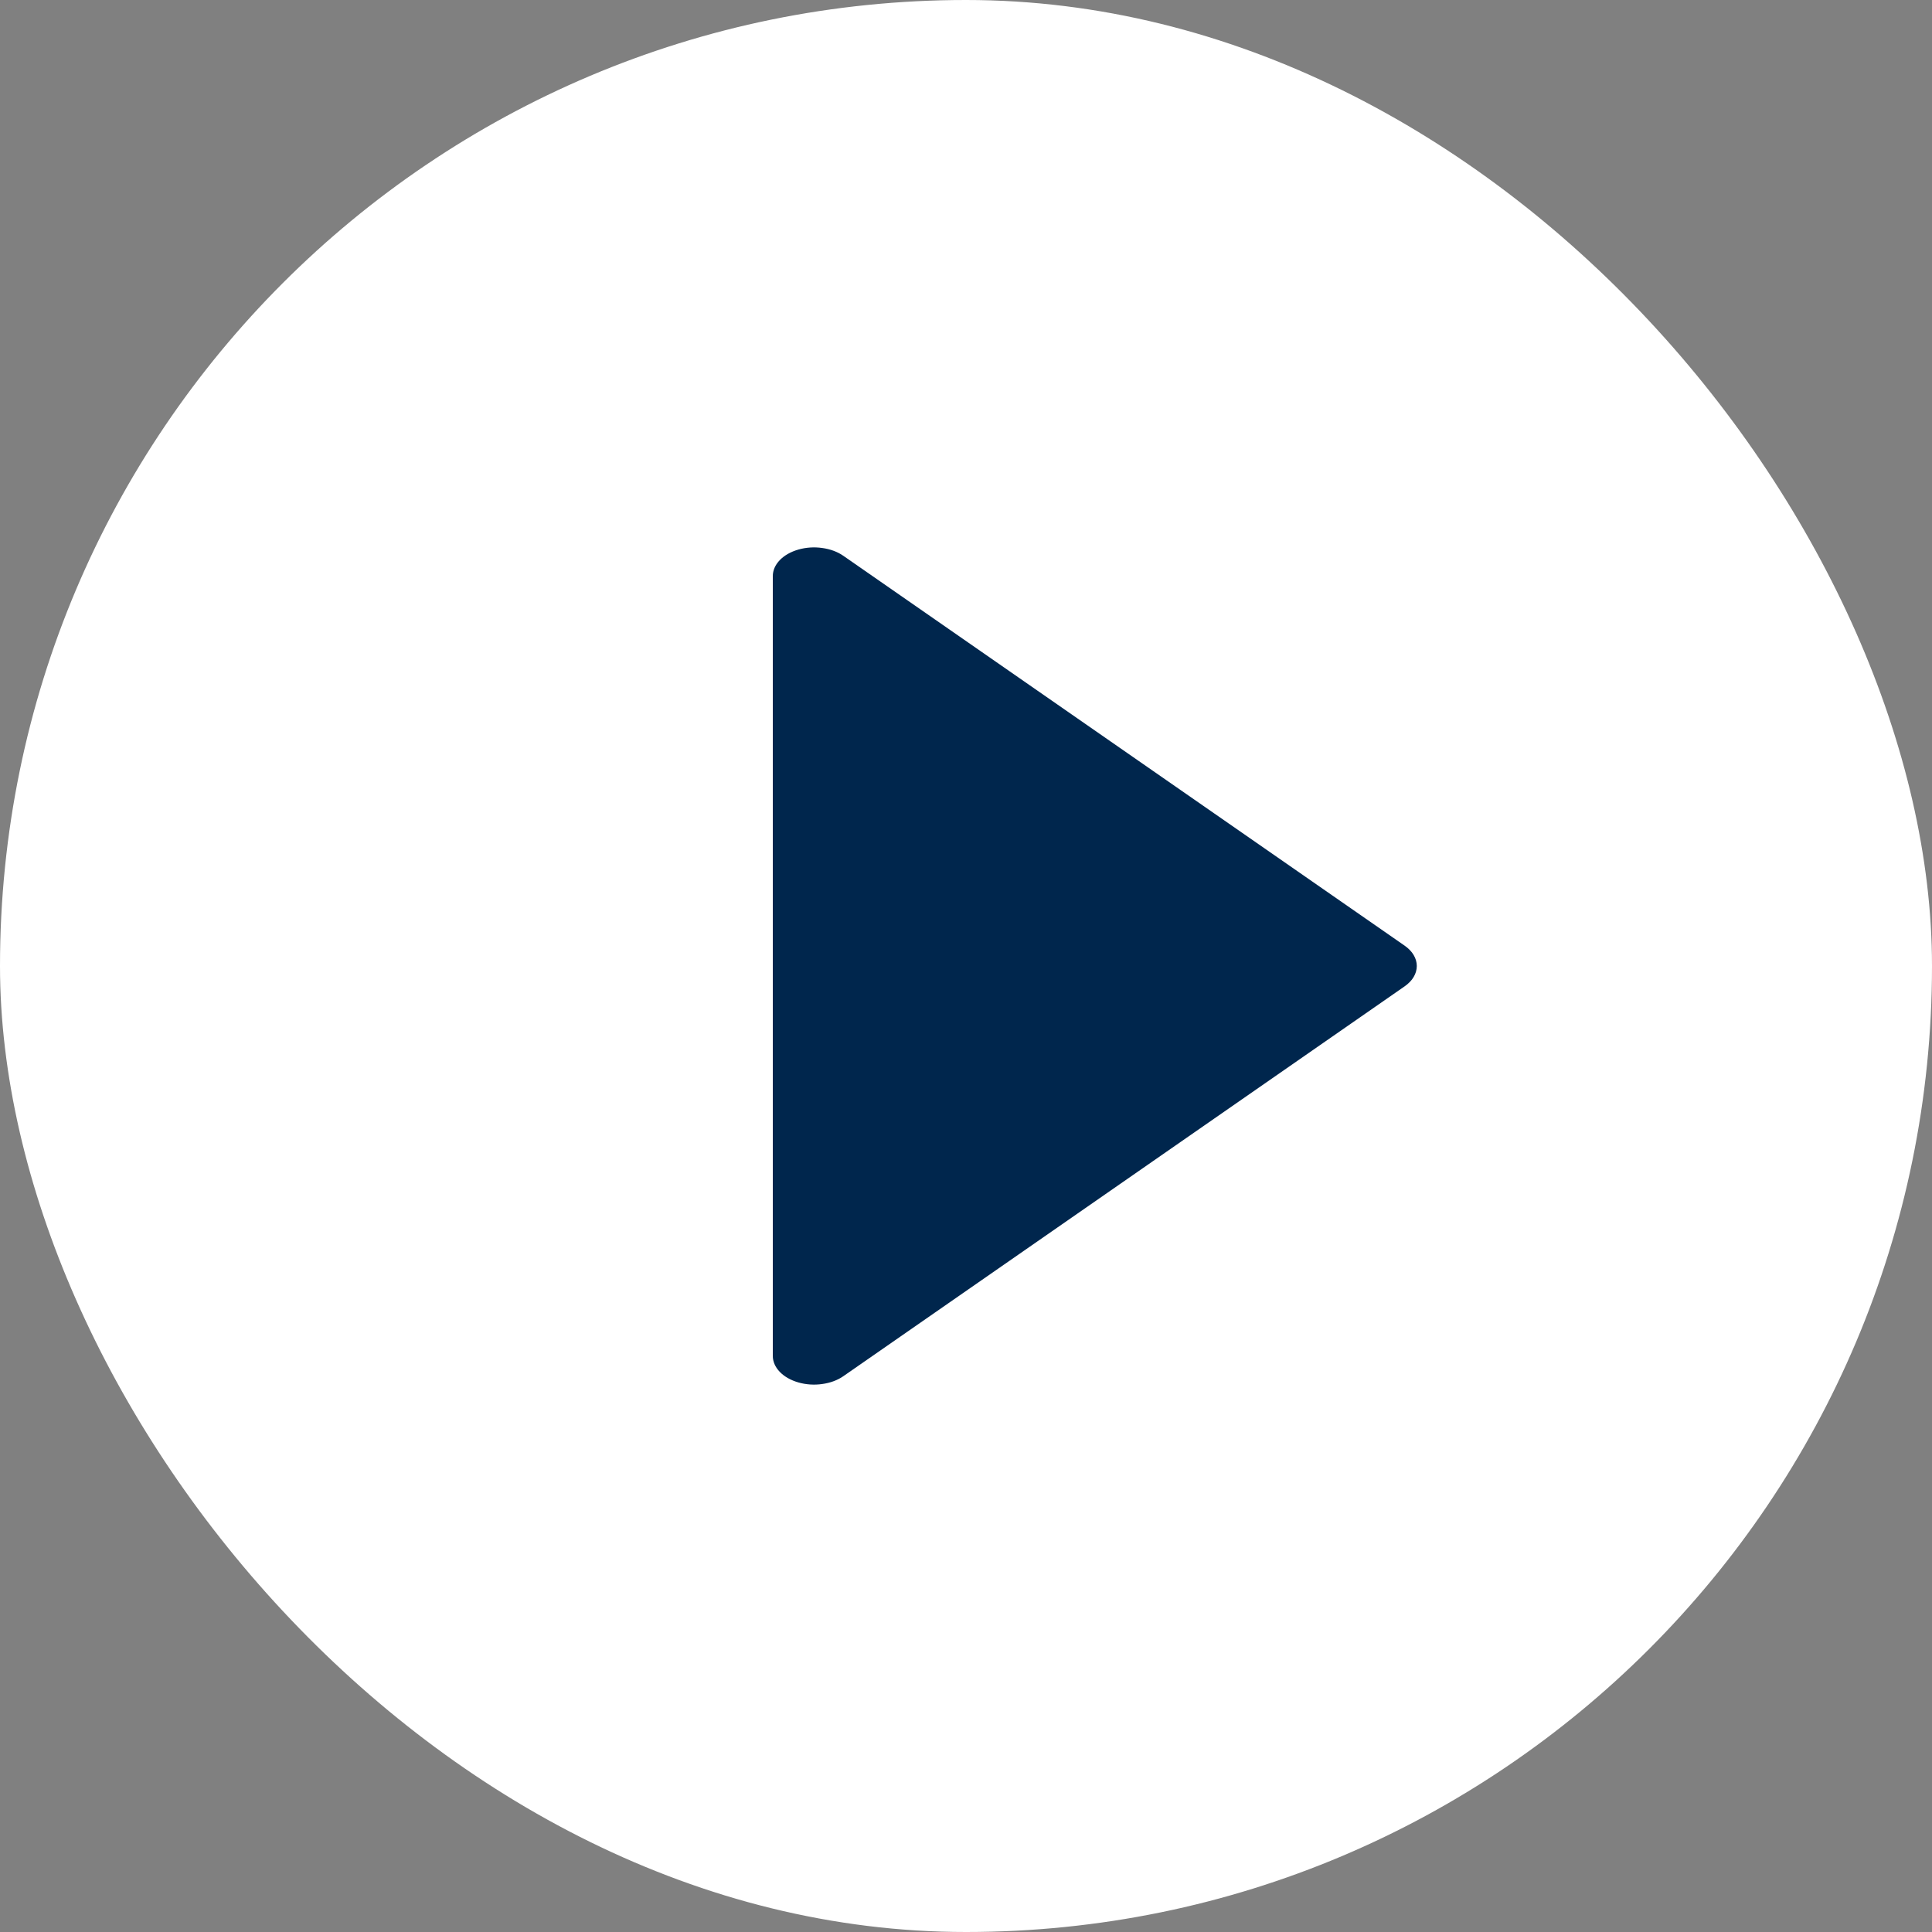
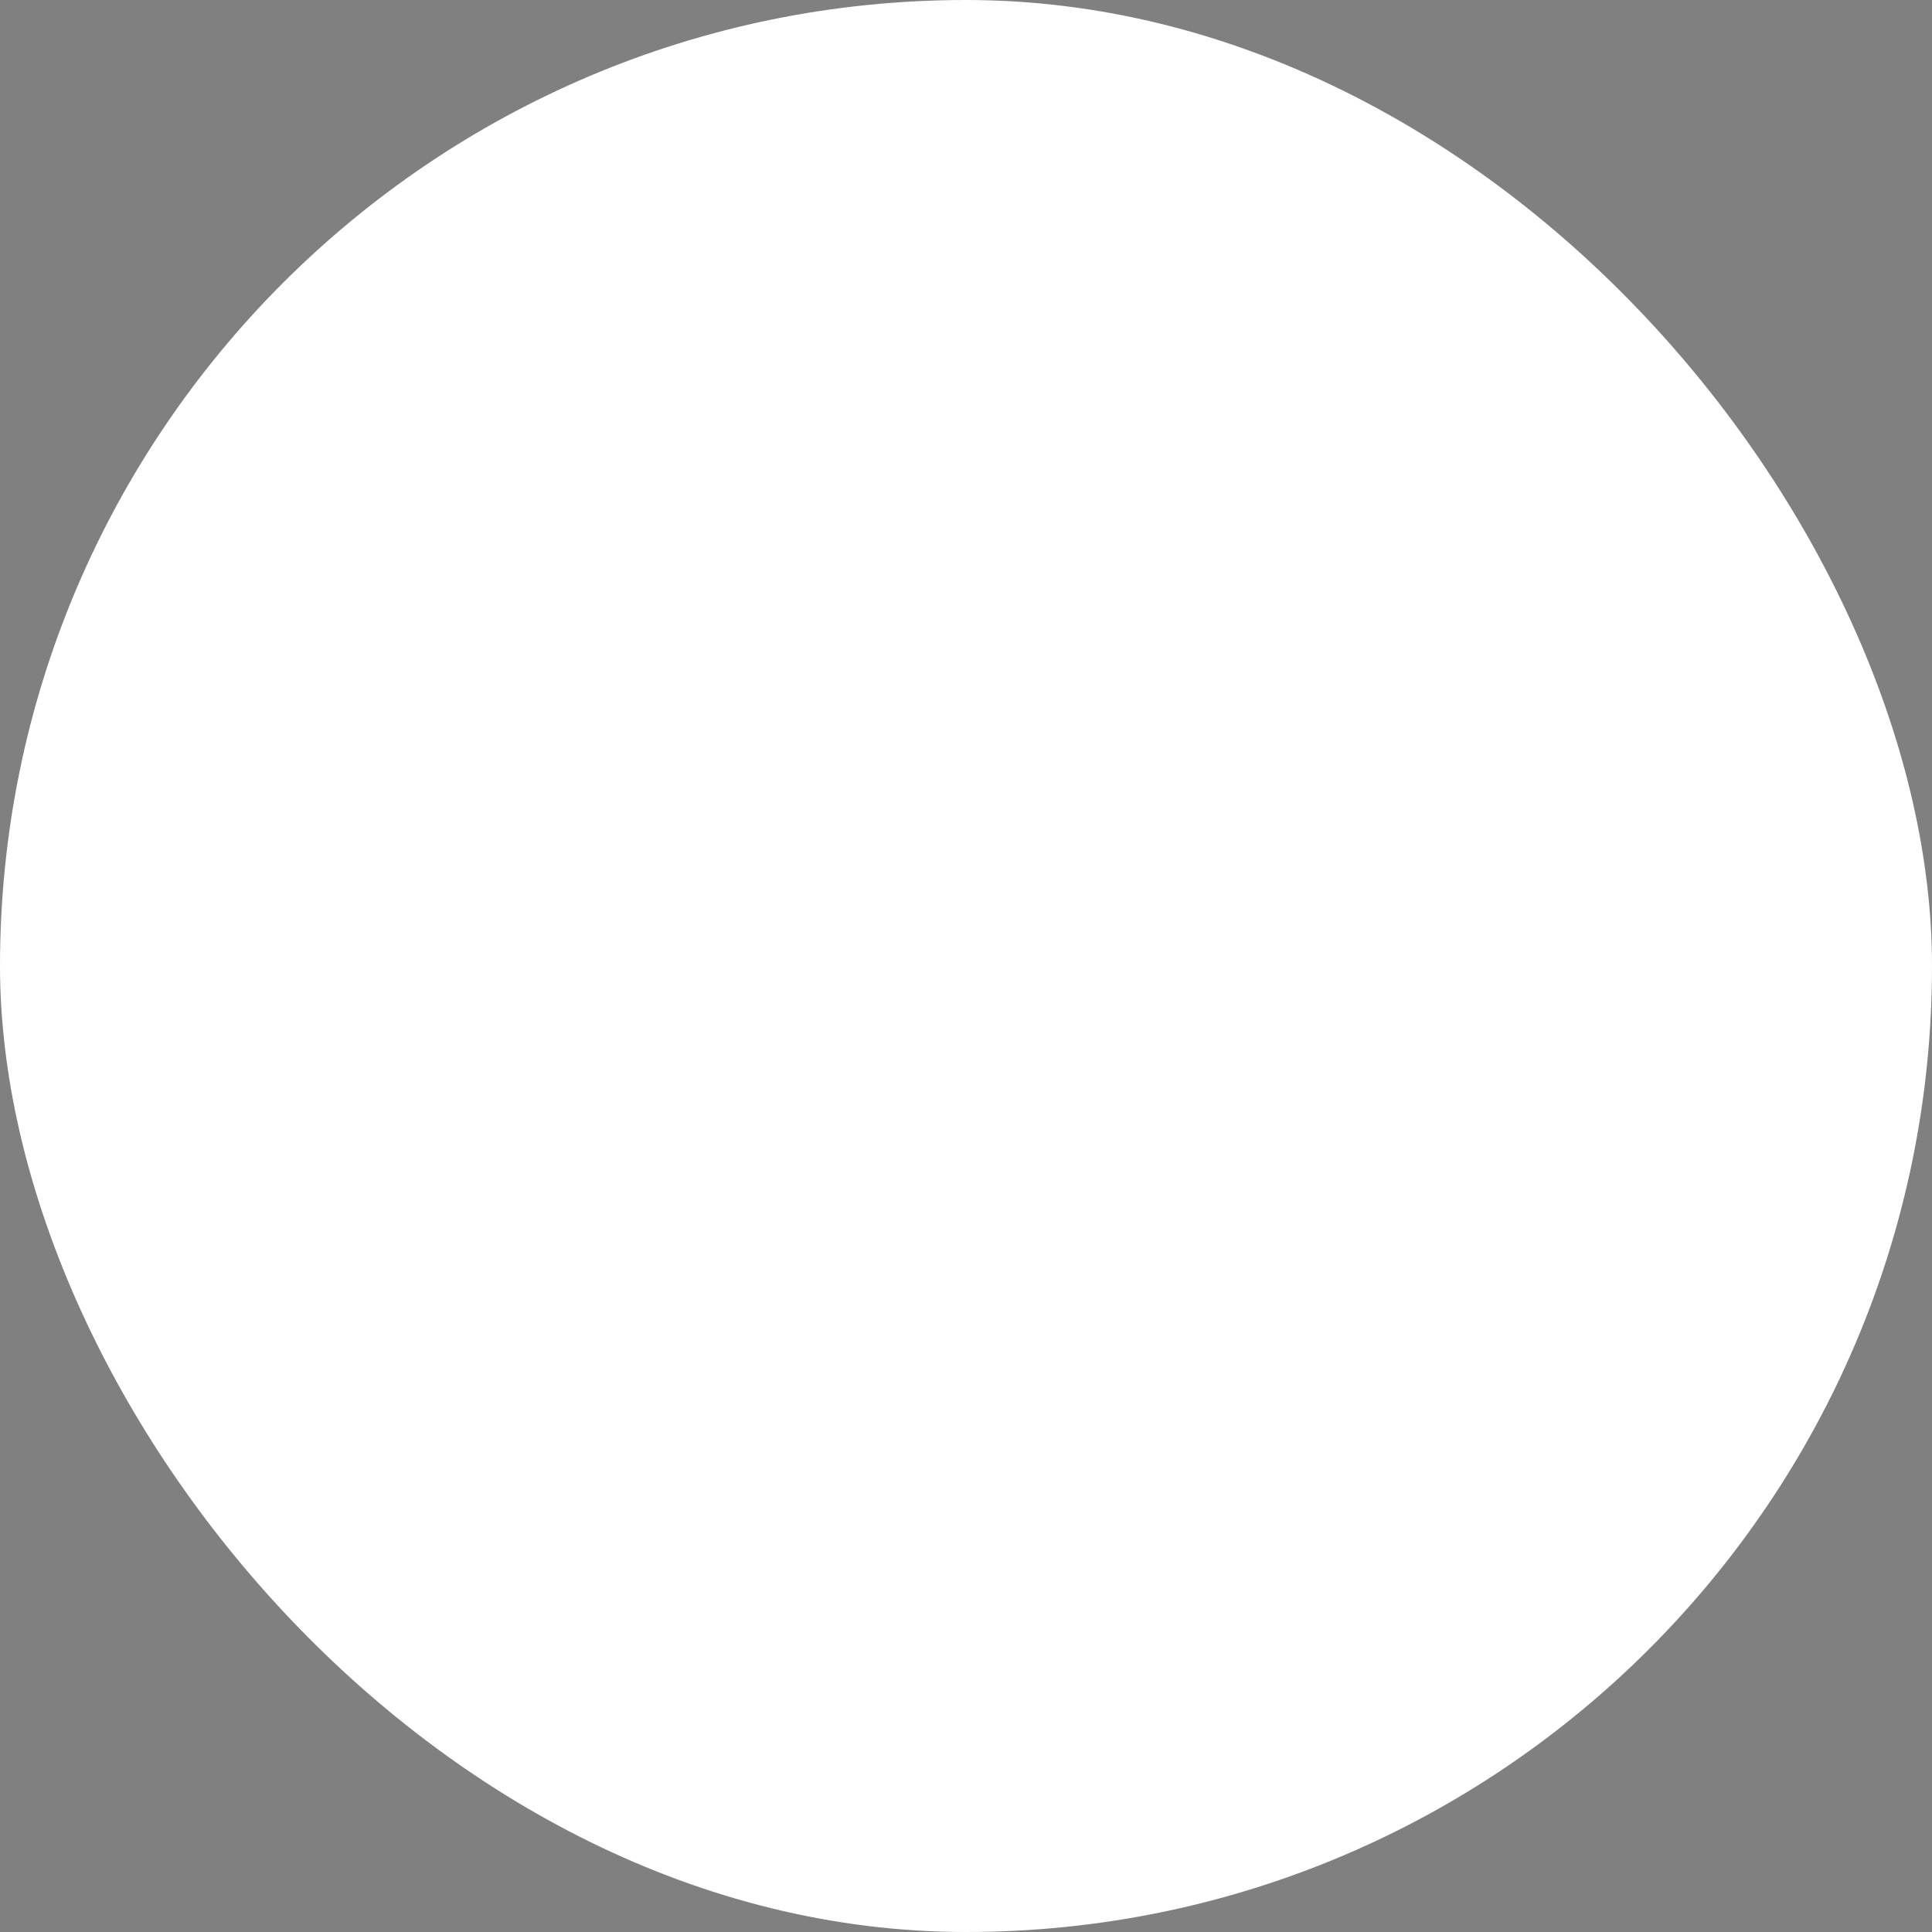
<svg xmlns="http://www.w3.org/2000/svg" width="30" height="30" viewBox="0 0 30 30" fill="none">
  <rect x="0" y="0" width="30" height="30" fill="#808080" stroke="none" />
  <rect width="30" height="30" rx="15" fill="white" />
-   <path d="M13.096 21.369L21.811 15.316C21.871 15.274 21.919 15.225 21.951 15.171C21.983 15.117 22 15.059 22 15C22 14.941 21.983 14.883 21.951 14.829C21.919 14.775 21.871 14.726 21.811 14.684L13.096 8.631C13.006 8.568 12.892 8.526 12.767 8.509C12.643 8.491 12.513 8.5 12.396 8.534C12.278 8.568 12.178 8.625 12.108 8.698C12.037 8.772 12 8.858 12 8.946L12 21.054C12 21.142 12.037 21.228 12.108 21.302C12.178 21.375 12.278 21.432 12.396 21.466C12.513 21.5 12.643 21.509 12.767 21.491C12.892 21.474 13.006 21.432 13.096 21.369Z" fill="#00264D" />
</svg>